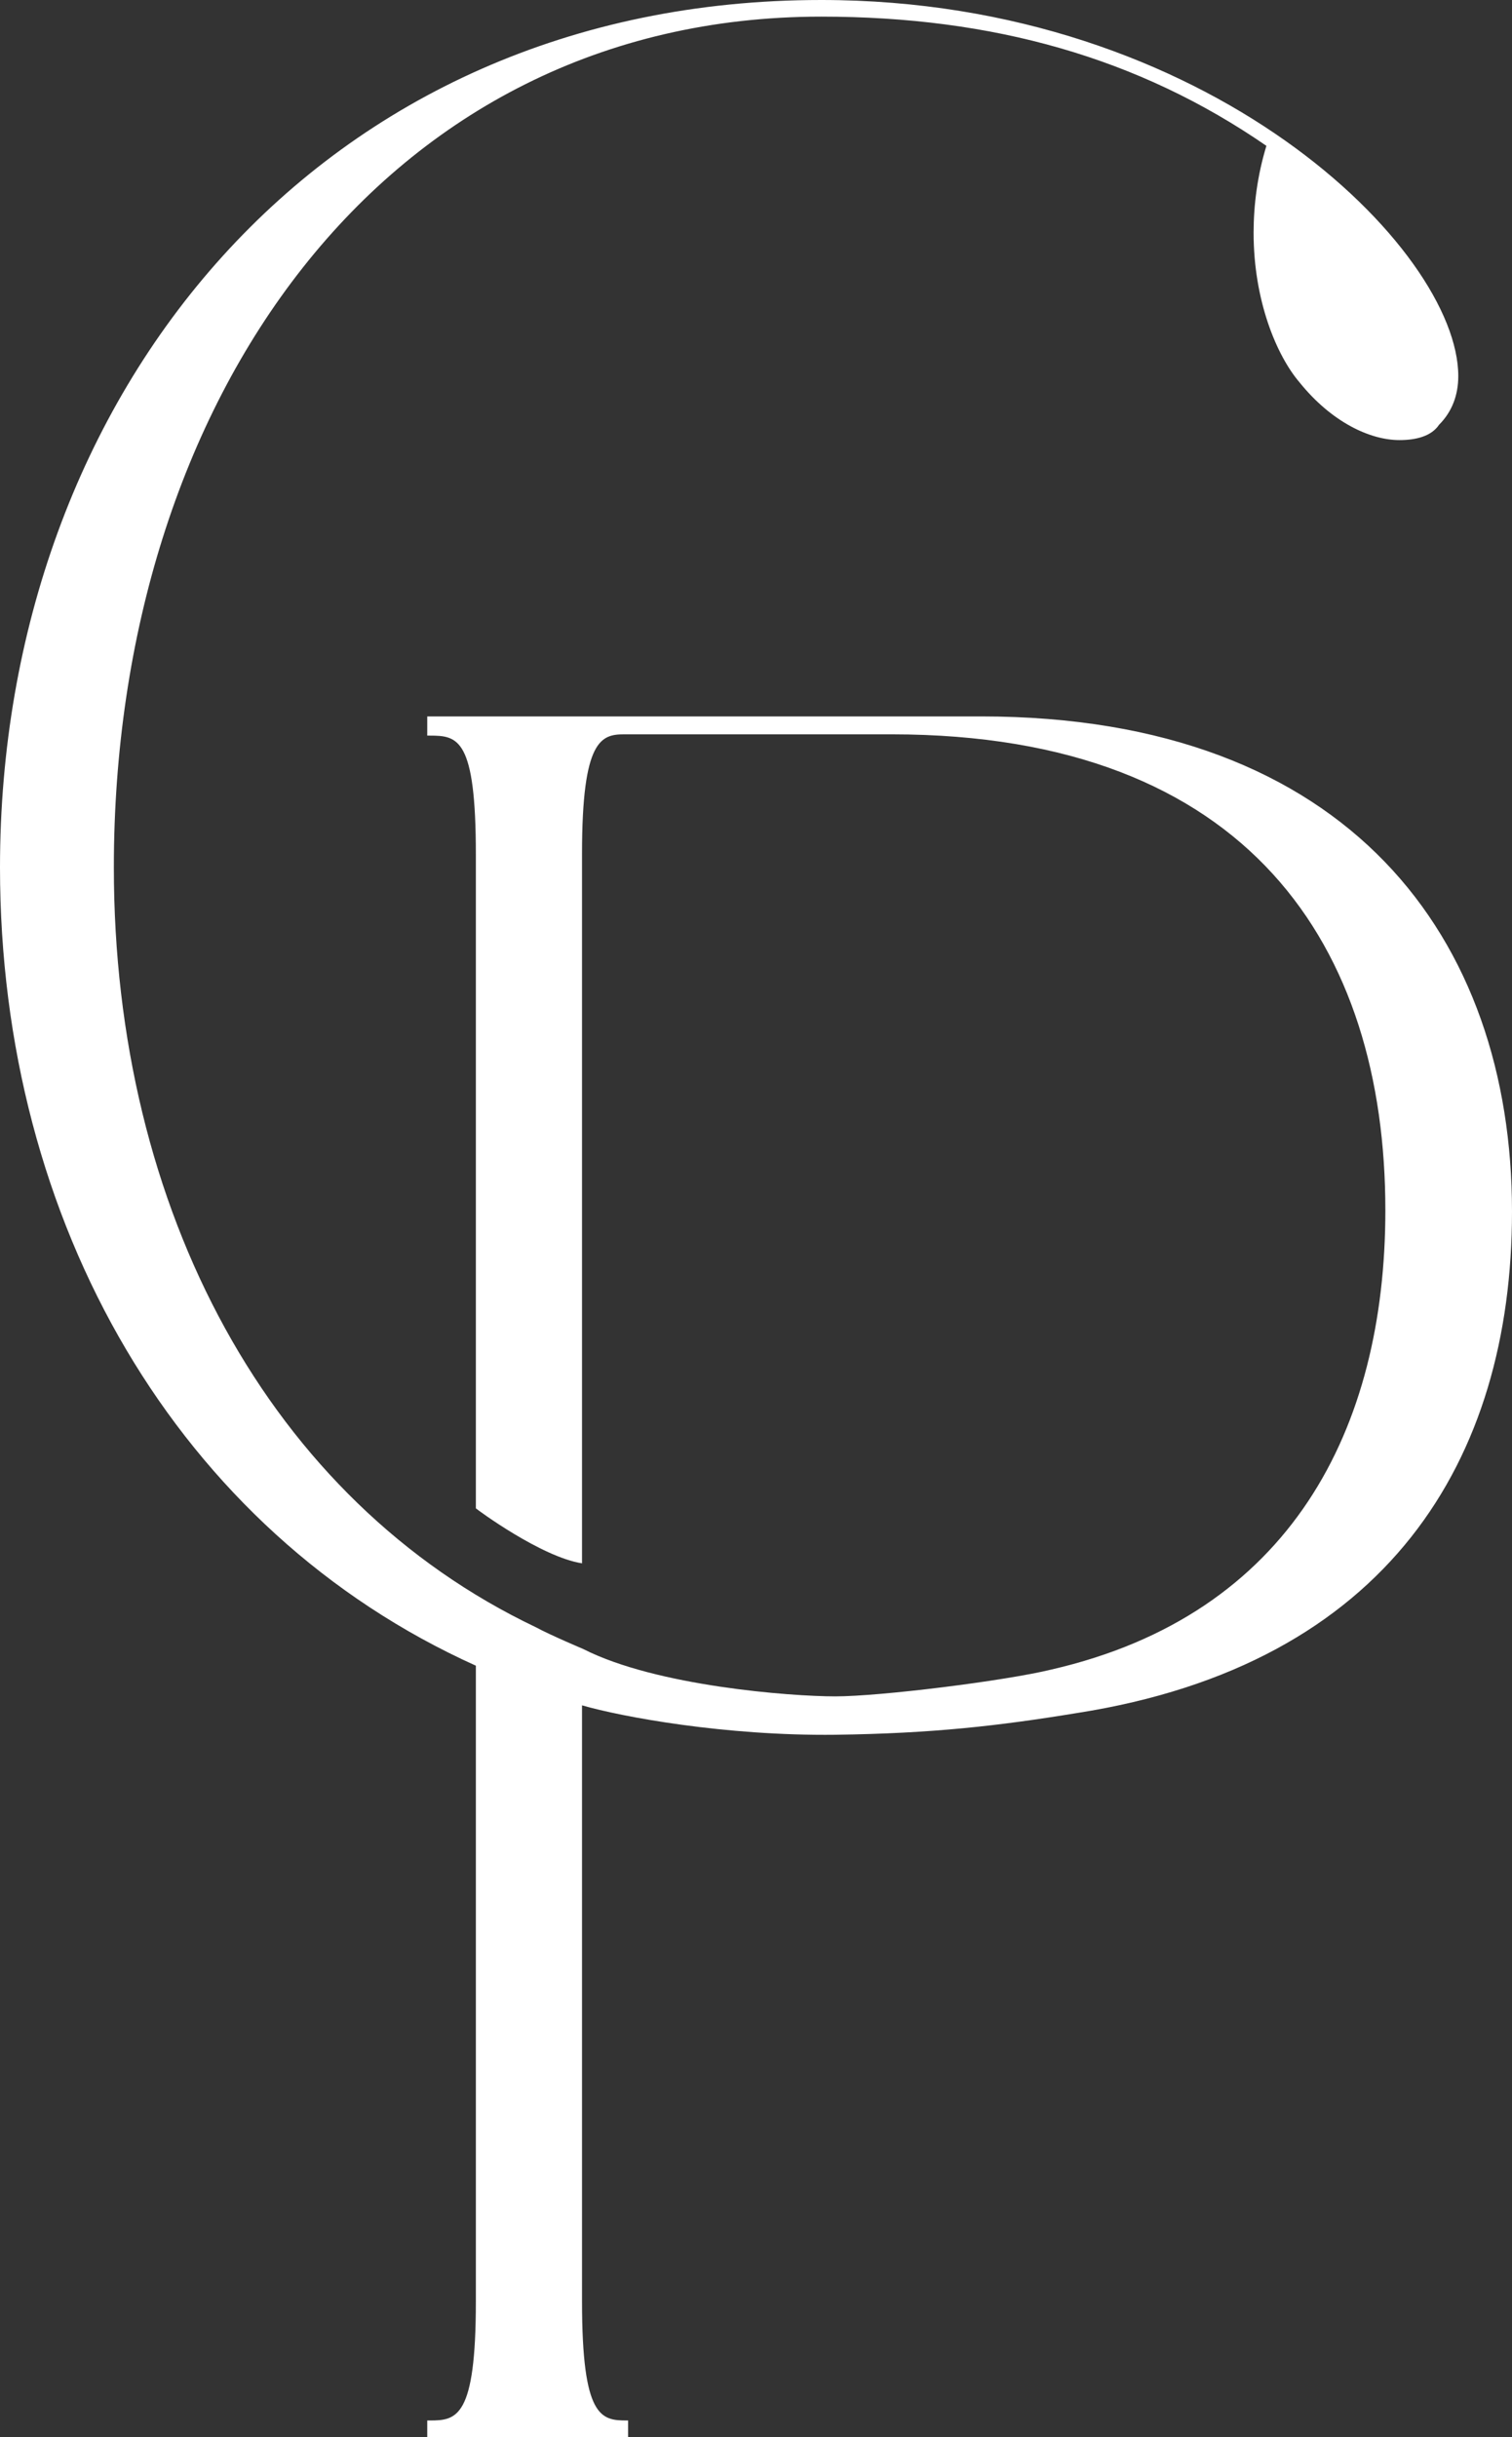
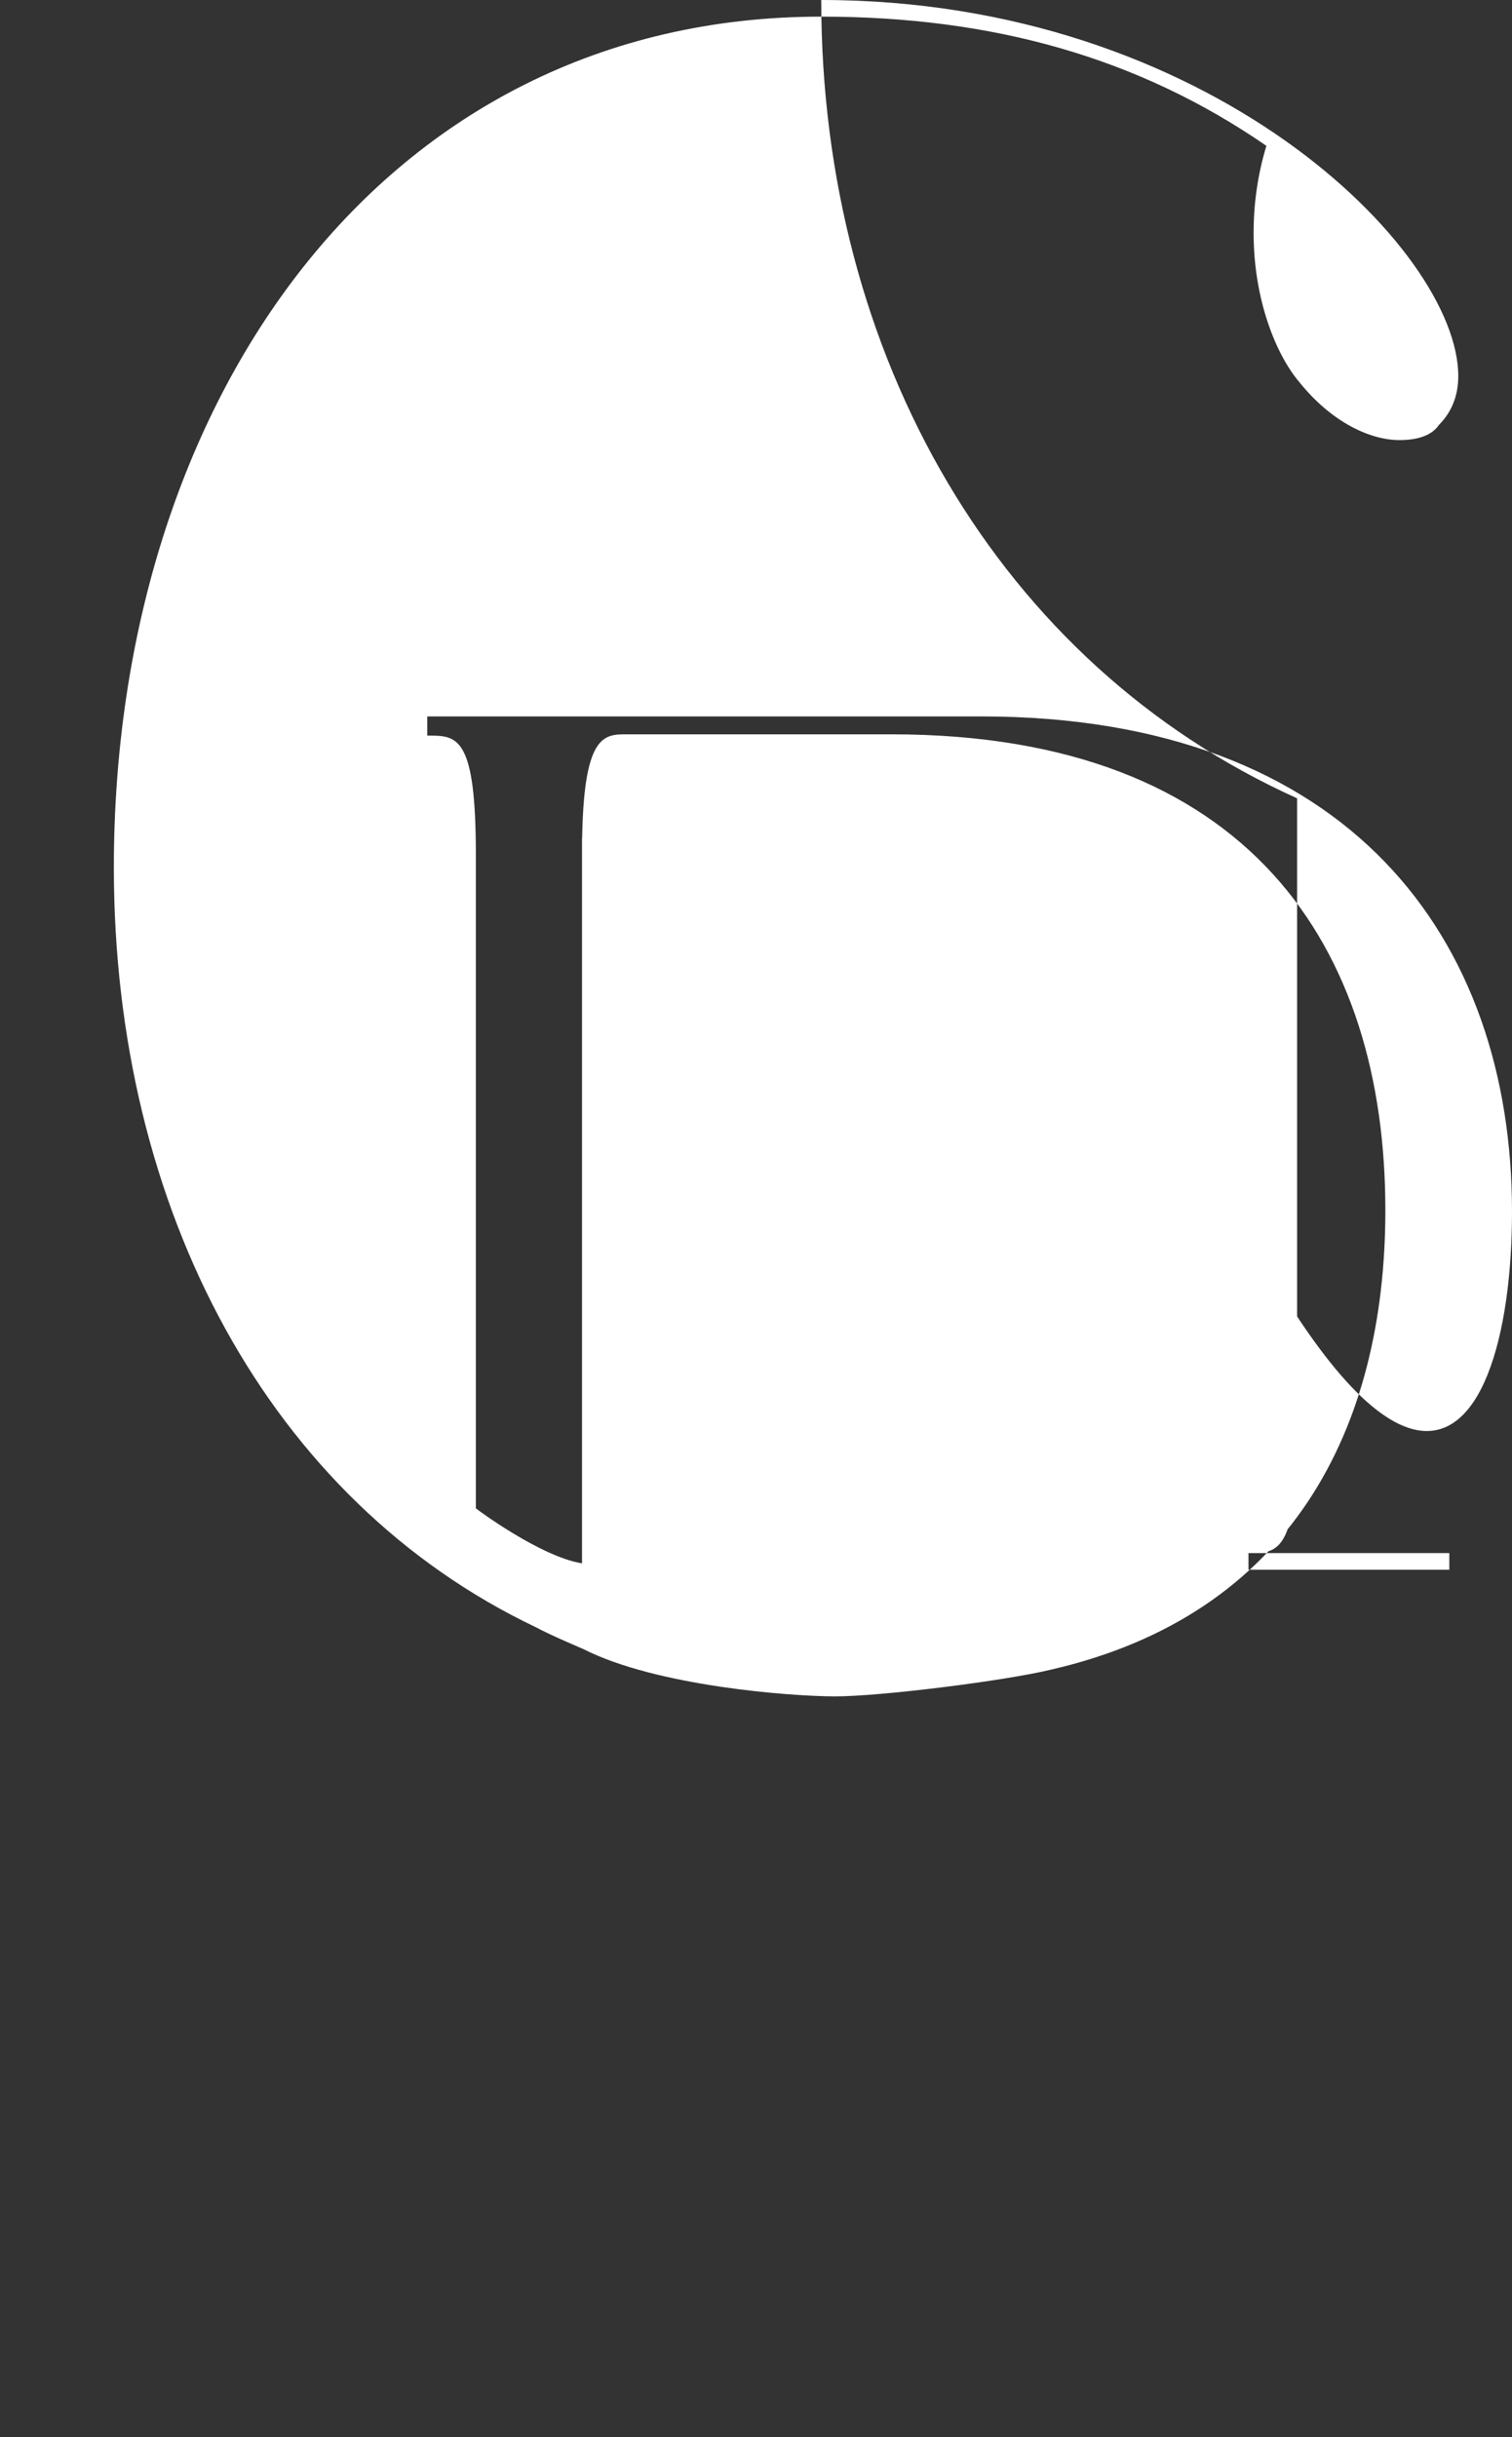
<svg xmlns="http://www.w3.org/2000/svg" version="1.1" id="Layer_1" x="0px" y="0px" viewBox="0 0 118.2 190.5" style="enable-background:new 0 0 118.2 190.5;" xml:space="preserve">
  <rect x="0" y="0" width="118.2" height="190.5" fill="#333333" stroke="none" />
  <style type="text/css">
	.st0{fill:#FFFFFF;}
</style>
-   <path class="st0" d="M118.2,94.7c0-21.3-12.7-38.7-41.5-38.7H33.4v1.5h0.2c2.2,0,3.6,0.2,3.6,9.3v51.1c0.1,0.1,5.1,3.8,8.3,4.3V66.7  c0-8.9,1.5-9.3,3.3-9.3h20.9c28,0,38.6,16.7,38.6,37.2c0,17.1-7.4,31.6-26.1,35.9c-3.7,0.9-13.4,2.1-16.9,2.1  c-3.5,0-14-0.8-19.7-3.7c0,0-2.6-1.1-3.7-1.7C21.1,117.3,8.9,94.6,8.9,67.8c0-36.4,21-66.5,55.3-66.5C77.6,1.3,89,4.5,99,11.4  c-0.7,2.3-1,4.6-1,6.8c0,5.3,1.8,9.6,3.6,11.7c2.5,3.1,5.5,4.5,7.8,4.5c1.3,0,2.5-0.3,3.1-1.2c1-1,1.5-2.3,1.5-3.8  C114,19.5,94.5,0,64.2,0C25,0,0,30.8,0,67.8c0,27.8,13.9,51.9,37.2,62.4v49.7c0,9.1-1.5,9.3-3.6,9.3h-0.2v1.3h15.7v-1.3H49  c-2,0-3.5-0.2-3.5-9.3v-46.6c3.1,0.9,11.2,2.4,19.8,2.3c7.6-0.1,12.8-0.7,18.9-1.7C108.5,130.1,118.2,114.1,118.2,94.7z" />
+   <path class="st0" d="M118.2,94.7c0-21.3-12.7-38.7-41.5-38.7H33.4v1.5h0.2c2.2,0,3.6,0.2,3.6,9.3v51.1c0.1,0.1,5.1,3.8,8.3,4.3V66.7  c0-8.9,1.5-9.3,3.3-9.3h20.9c28,0,38.6,16.7,38.6,37.2c0,17.1-7.4,31.6-26.1,35.9c-3.7,0.9-13.4,2.1-16.9,2.1  c-3.5,0-14-0.8-19.7-3.7c0,0-2.6-1.1-3.7-1.7C21.1,117.3,8.9,94.6,8.9,67.8c0-36.4,21-66.5,55.3-66.5C77.6,1.3,89,4.5,99,11.4  c-0.7,2.3-1,4.6-1,6.8c0,5.3,1.8,9.6,3.6,11.7c2.5,3.1,5.5,4.5,7.8,4.5c1.3,0,2.5-0.3,3.1-1.2c1-1,1.5-2.3,1.5-3.8  C114,19.5,94.5,0,64.2,0c0,27.8,13.9,51.9,37.2,62.4v49.7c0,9.1-1.5,9.3-3.6,9.3h-0.2v1.3h15.7v-1.3H49  c-2,0-3.5-0.2-3.5-9.3v-46.6c3.1,0.9,11.2,2.4,19.8,2.3c7.6-0.1,12.8-0.7,18.9-1.7C108.5,130.1,118.2,114.1,118.2,94.7z" />
</svg>